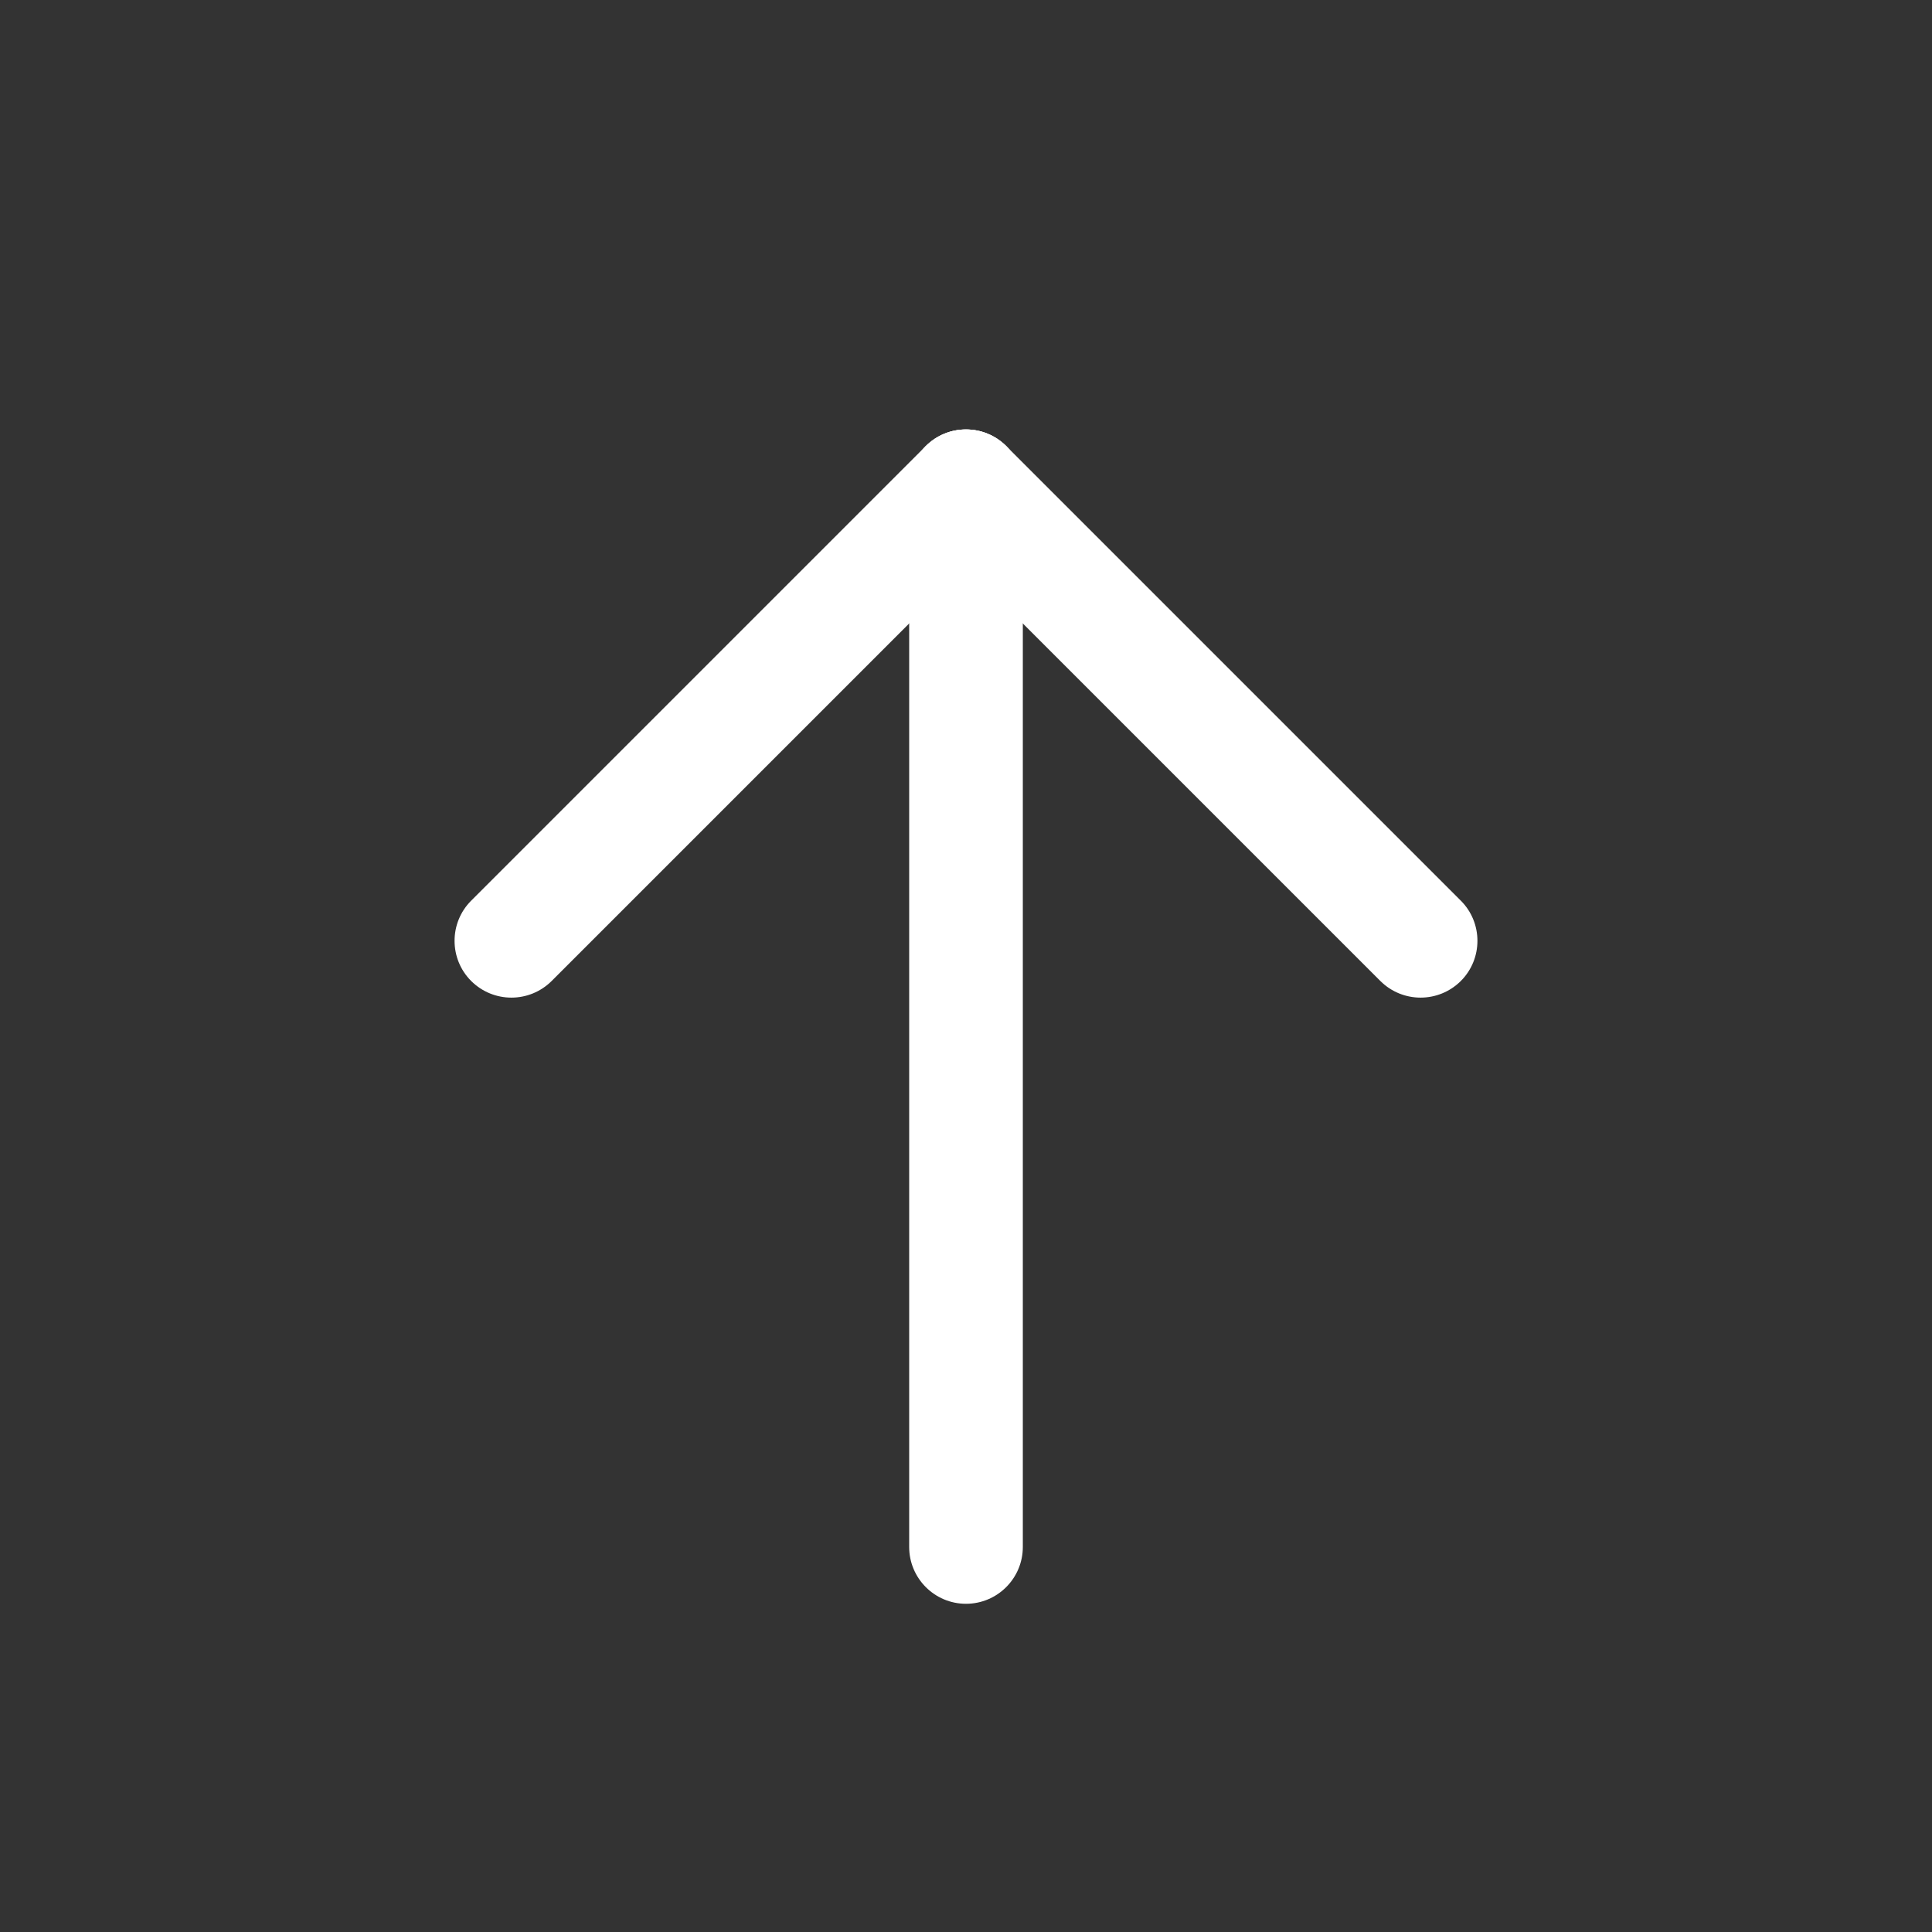
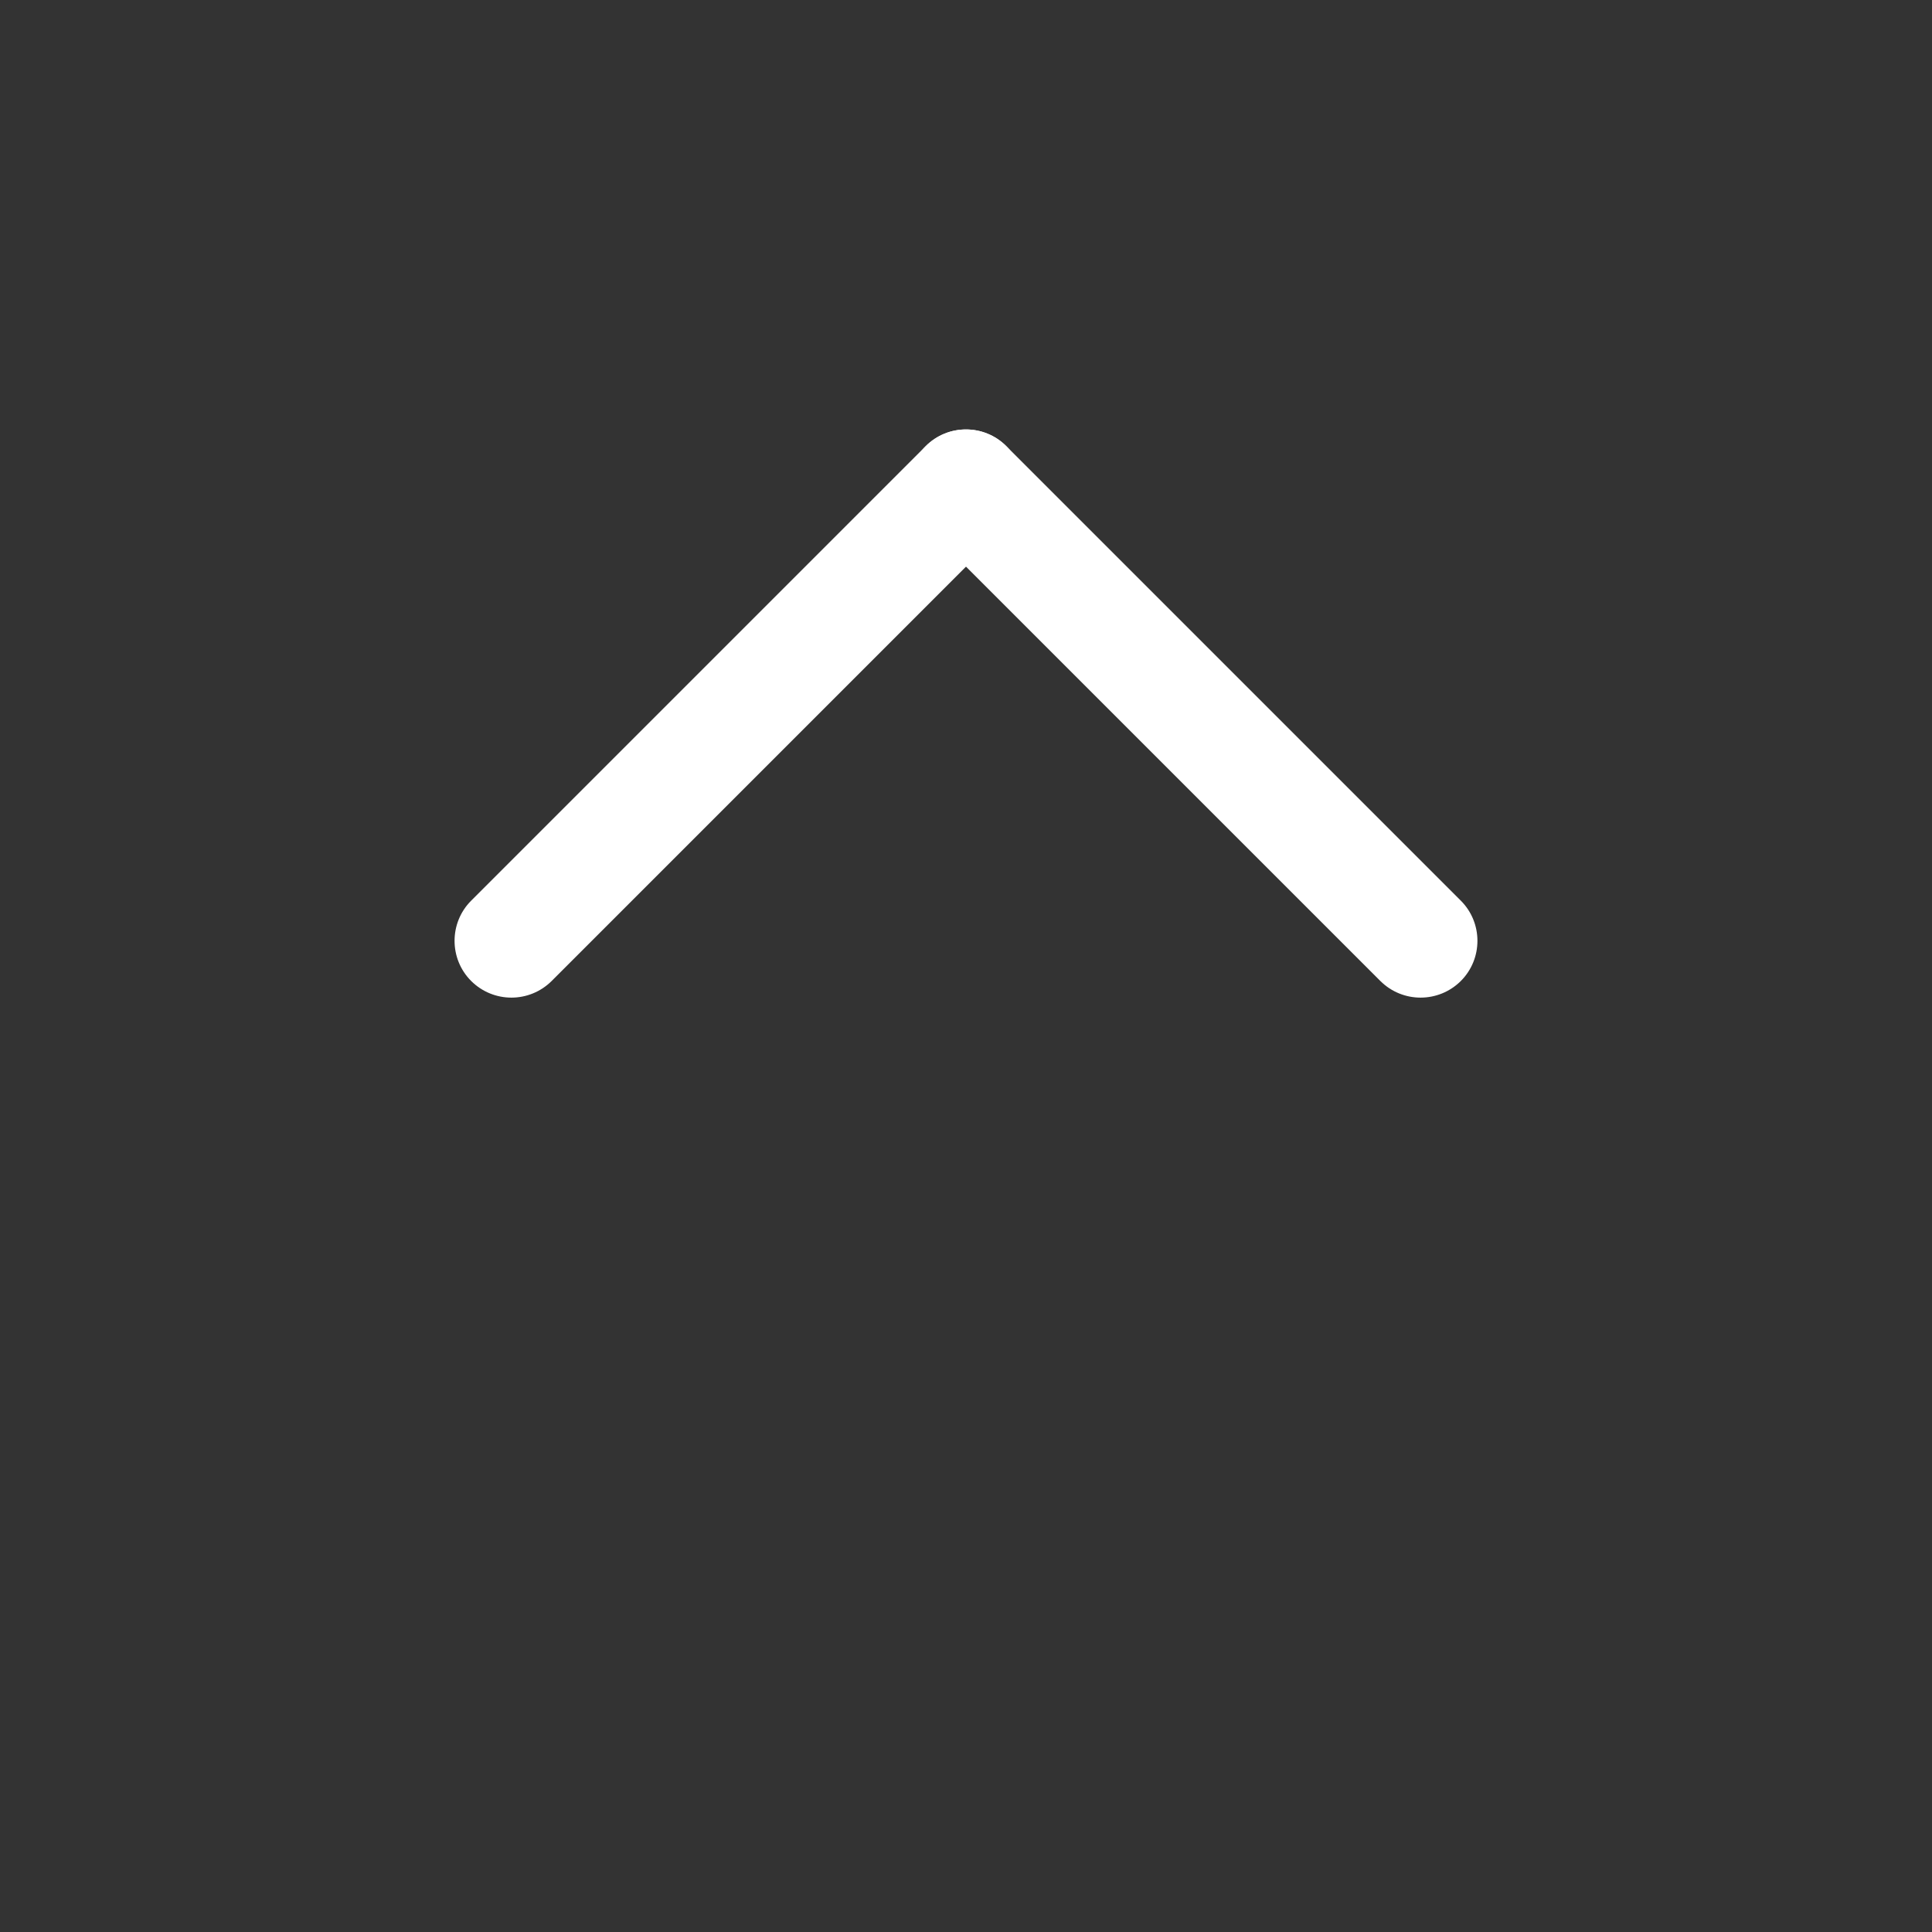
<svg xmlns="http://www.w3.org/2000/svg" width="17" height="17" viewBox="0 0 17 17" fill="none">
  <rect x="0" y="0" width="17" height="17" fill="#333333" stroke="none" />
-   <path fill-rule="evenodd" clip-rule="evenodd" d="M8.5 3.779C8.776 3.779 9 4.002 9 4.279V13.612C9 13.888 8.776 14.112 8.5 14.112C8.224 14.112 8 13.888 8 13.612V4.279C8 4.002 8.224 3.779 8.5 3.779Z" fill="white" />
  <path fill-rule="evenodd" clip-rule="evenodd" d="M8.146 3.925C8.342 3.73 8.658 3.73 8.854 3.925L12.854 7.925C13.049 8.12 13.049 8.437 12.854 8.632C12.658 8.827 12.342 8.827 12.146 8.632L8.146 4.632C7.951 4.437 7.951 4.12 8.146 3.925Z" fill="white" />
  <path fill-rule="evenodd" clip-rule="evenodd" d="M8.854 3.925C9.049 4.12 9.049 4.437 8.854 4.632L4.854 8.632C4.658 8.827 4.342 8.827 4.146 8.632C3.951 8.437 3.951 8.12 4.146 7.925L8.146 3.925C8.342 3.73 8.658 3.73 8.854 3.925Z" fill="white" />
</svg>